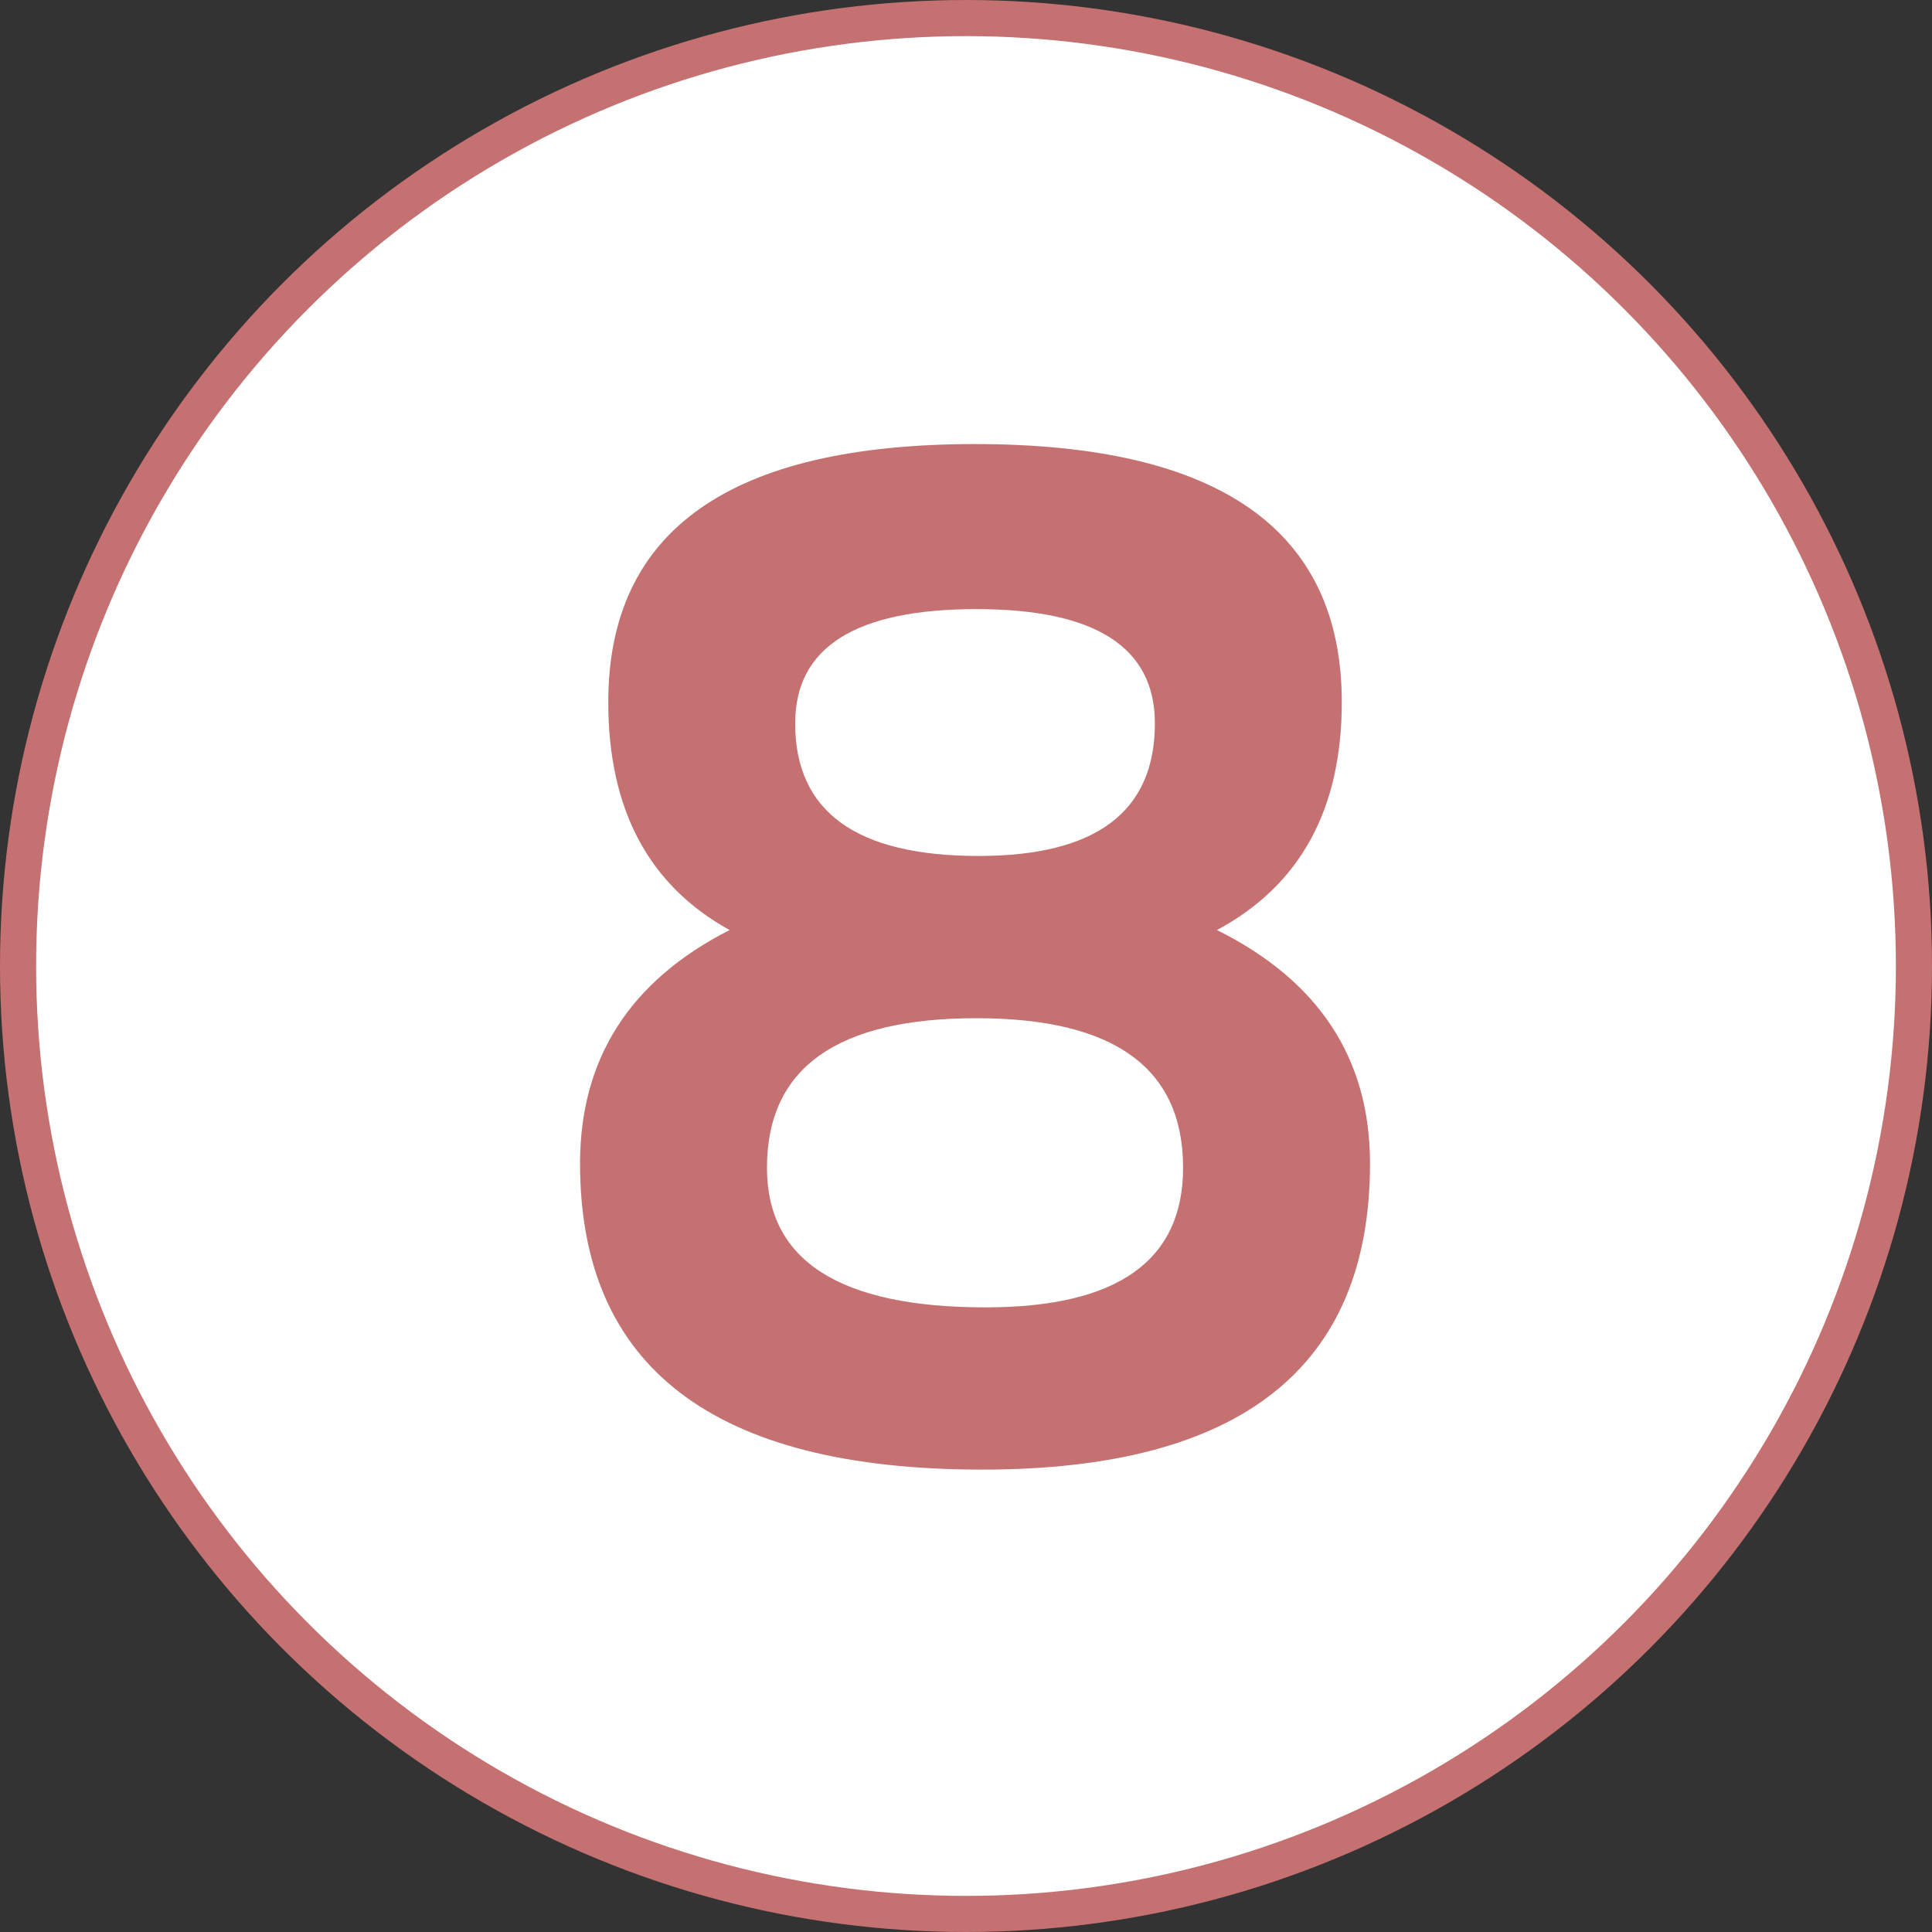
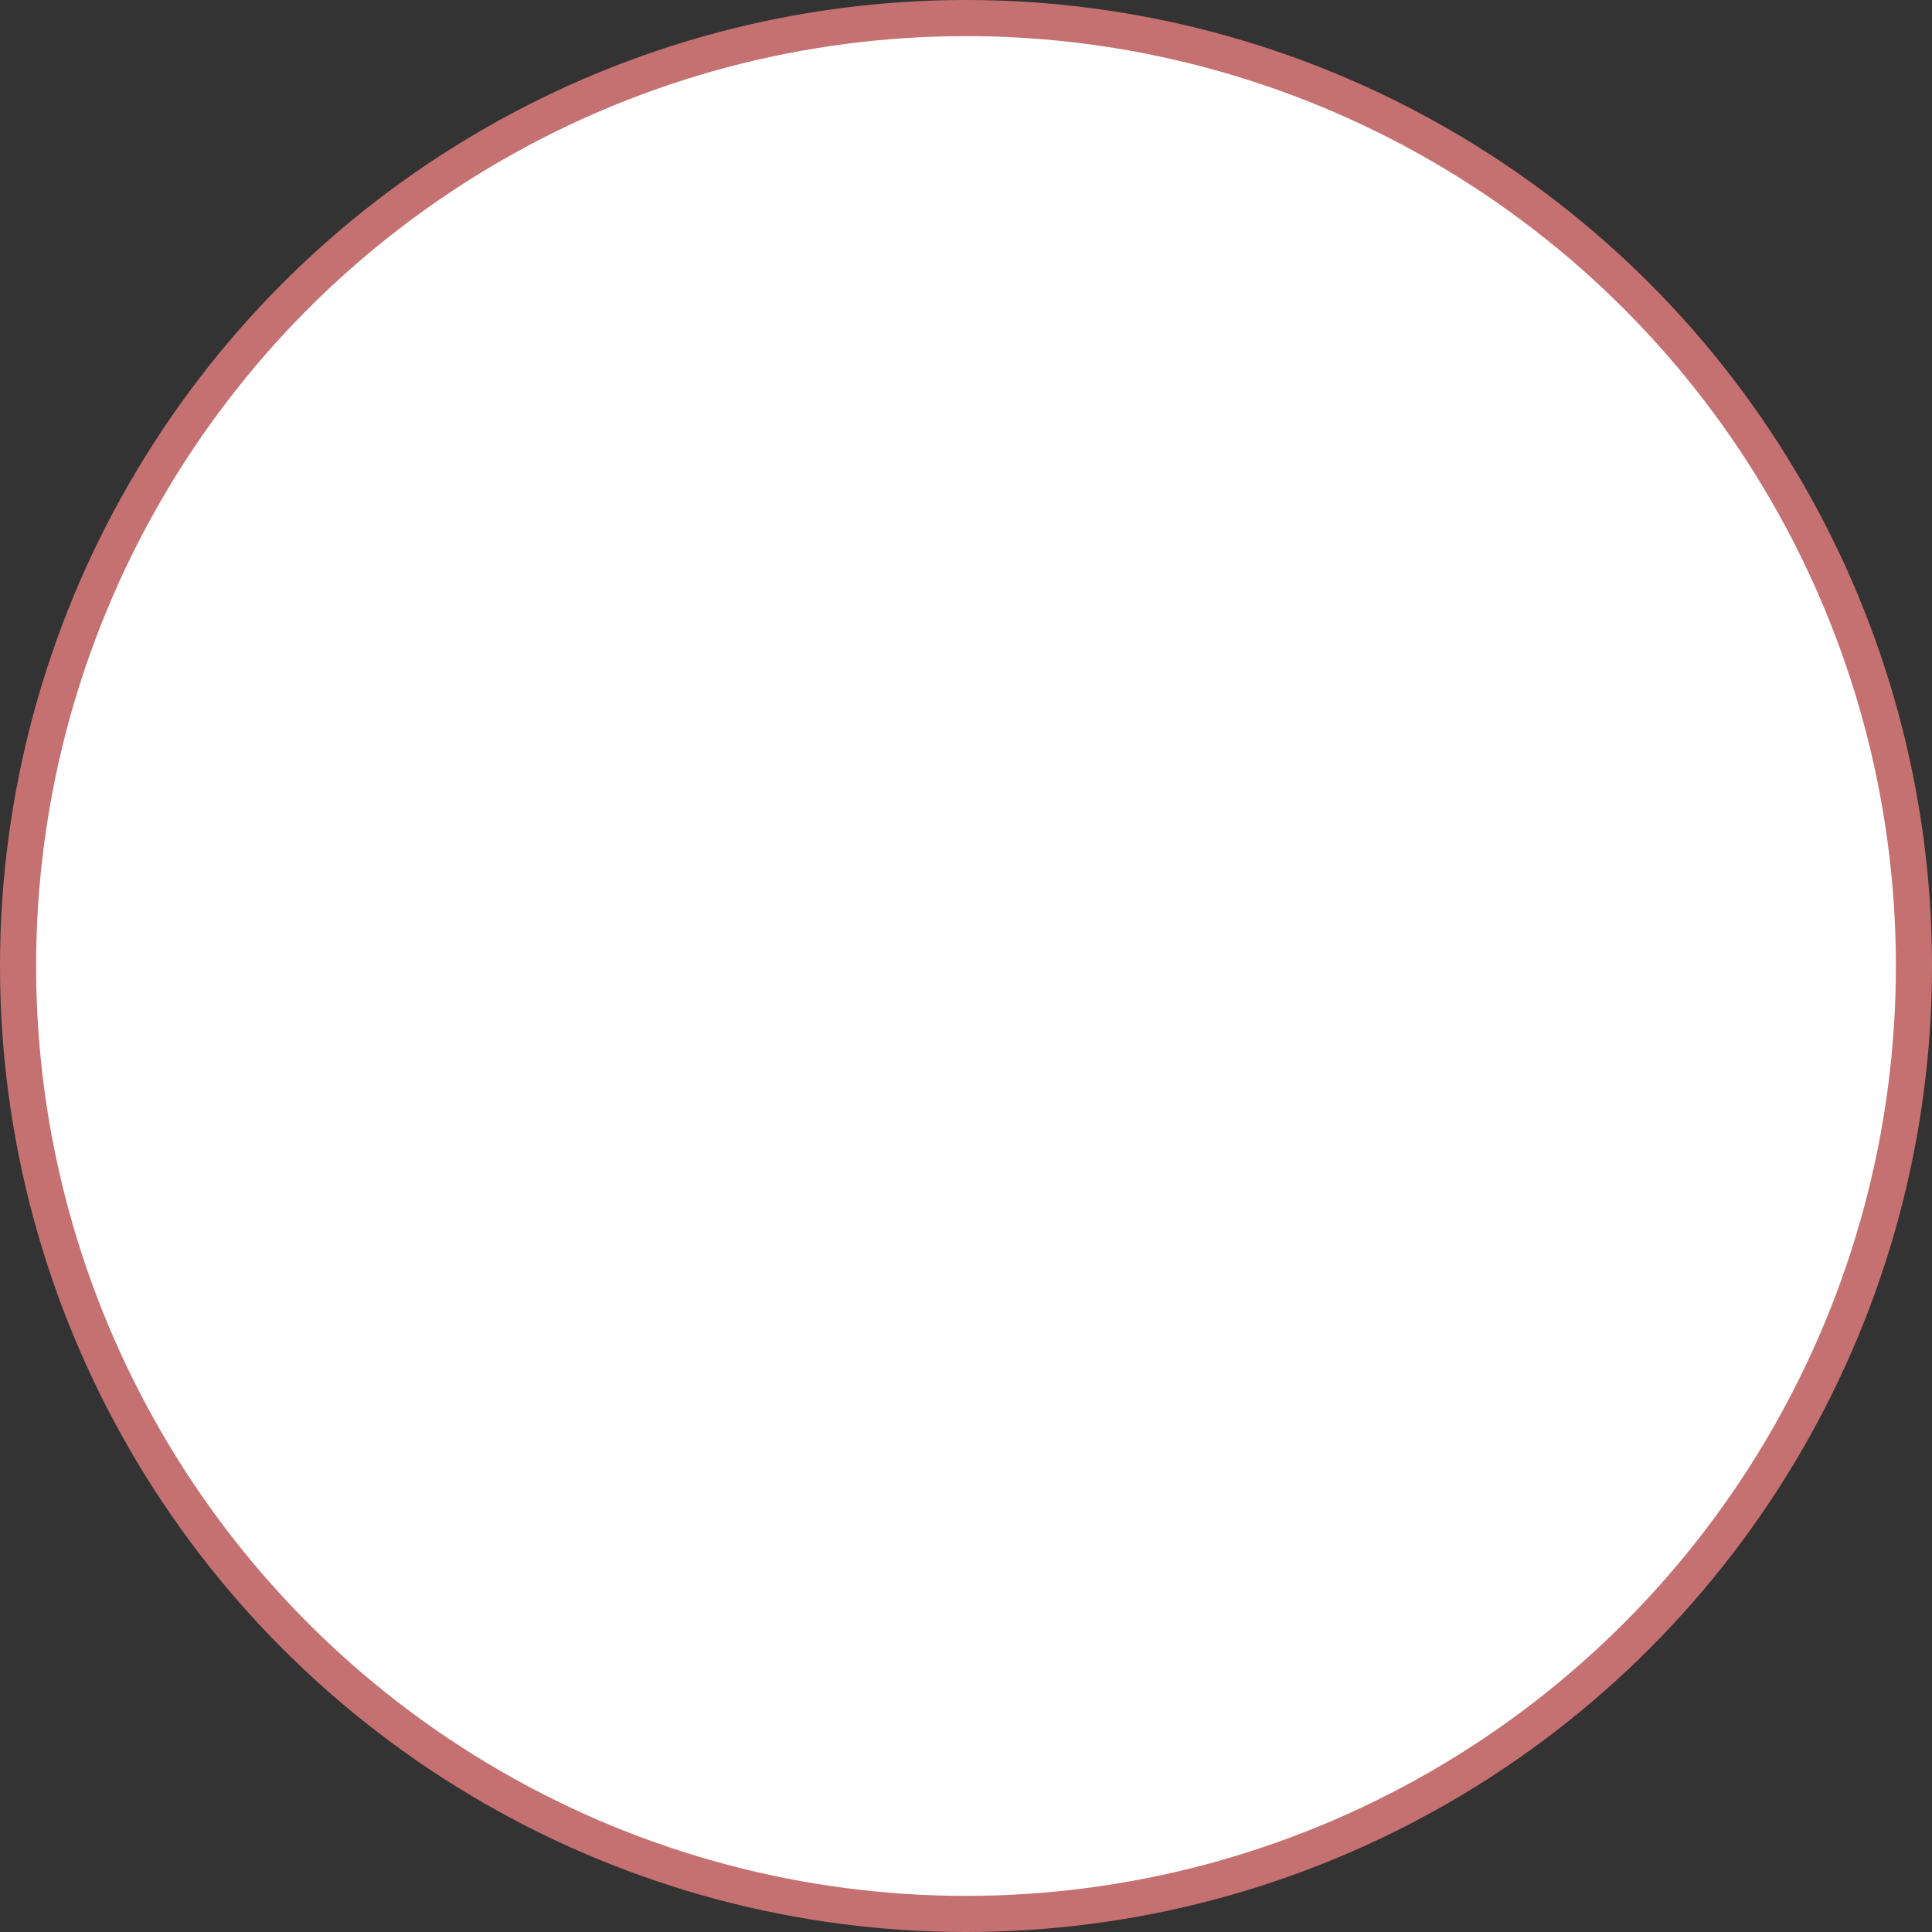
<svg xmlns="http://www.w3.org/2000/svg" width="107" height="107" viewBox="0 0 107 107" fill="none">
  <rect x="0" y="0" width="107" height="107" fill="#333333" stroke="none" />
  <g clip-path="url(#clip0_1030_23)">
    <circle cx="53.5" cy="53.5" r="52.5" fill="white" stroke="#C57171" stroke-width="2" />
-     <path d="M32.125 64.438C32.125 58.63 34.885 54.32 40.406 51.508C35.927 49.034 33.688 44.828 33.688 38.891C33.688 29.359 40.458 24.594 54 24.594C67.542 24.594 74.312 29.359 74.312 38.891C74.312 44.828 72.008 49.034 67.398 51.508C73.049 54.32 75.875 58.63 75.875 64.438C75.875 75.74 68.713 81.391 54.391 81.391C39.547 81.391 32.125 75.74 32.125 64.438ZM54.195 47.406C60.706 47.406 63.961 44.958 63.961 40.062C63.961 35.844 60.667 33.734 54.078 33.734C47.385 33.734 44.039 35.844 44.039 40.062C44.039 44.958 47.425 47.406 54.195 47.406ZM54.586 72.406C61.878 72.406 65.523 69.828 65.523 64.672C65.523 59.151 61.708 56.391 54.078 56.391C46.344 56.391 42.477 59.151 42.477 64.672C42.477 69.828 46.513 72.406 54.586 72.406Z" fill="#C57171" />
  </g>
  <defs>
    <clipPath id="clip0_1030_23">
      <rect width="107" height="107" fill="white" />
    </clipPath>
  </defs>
</svg>